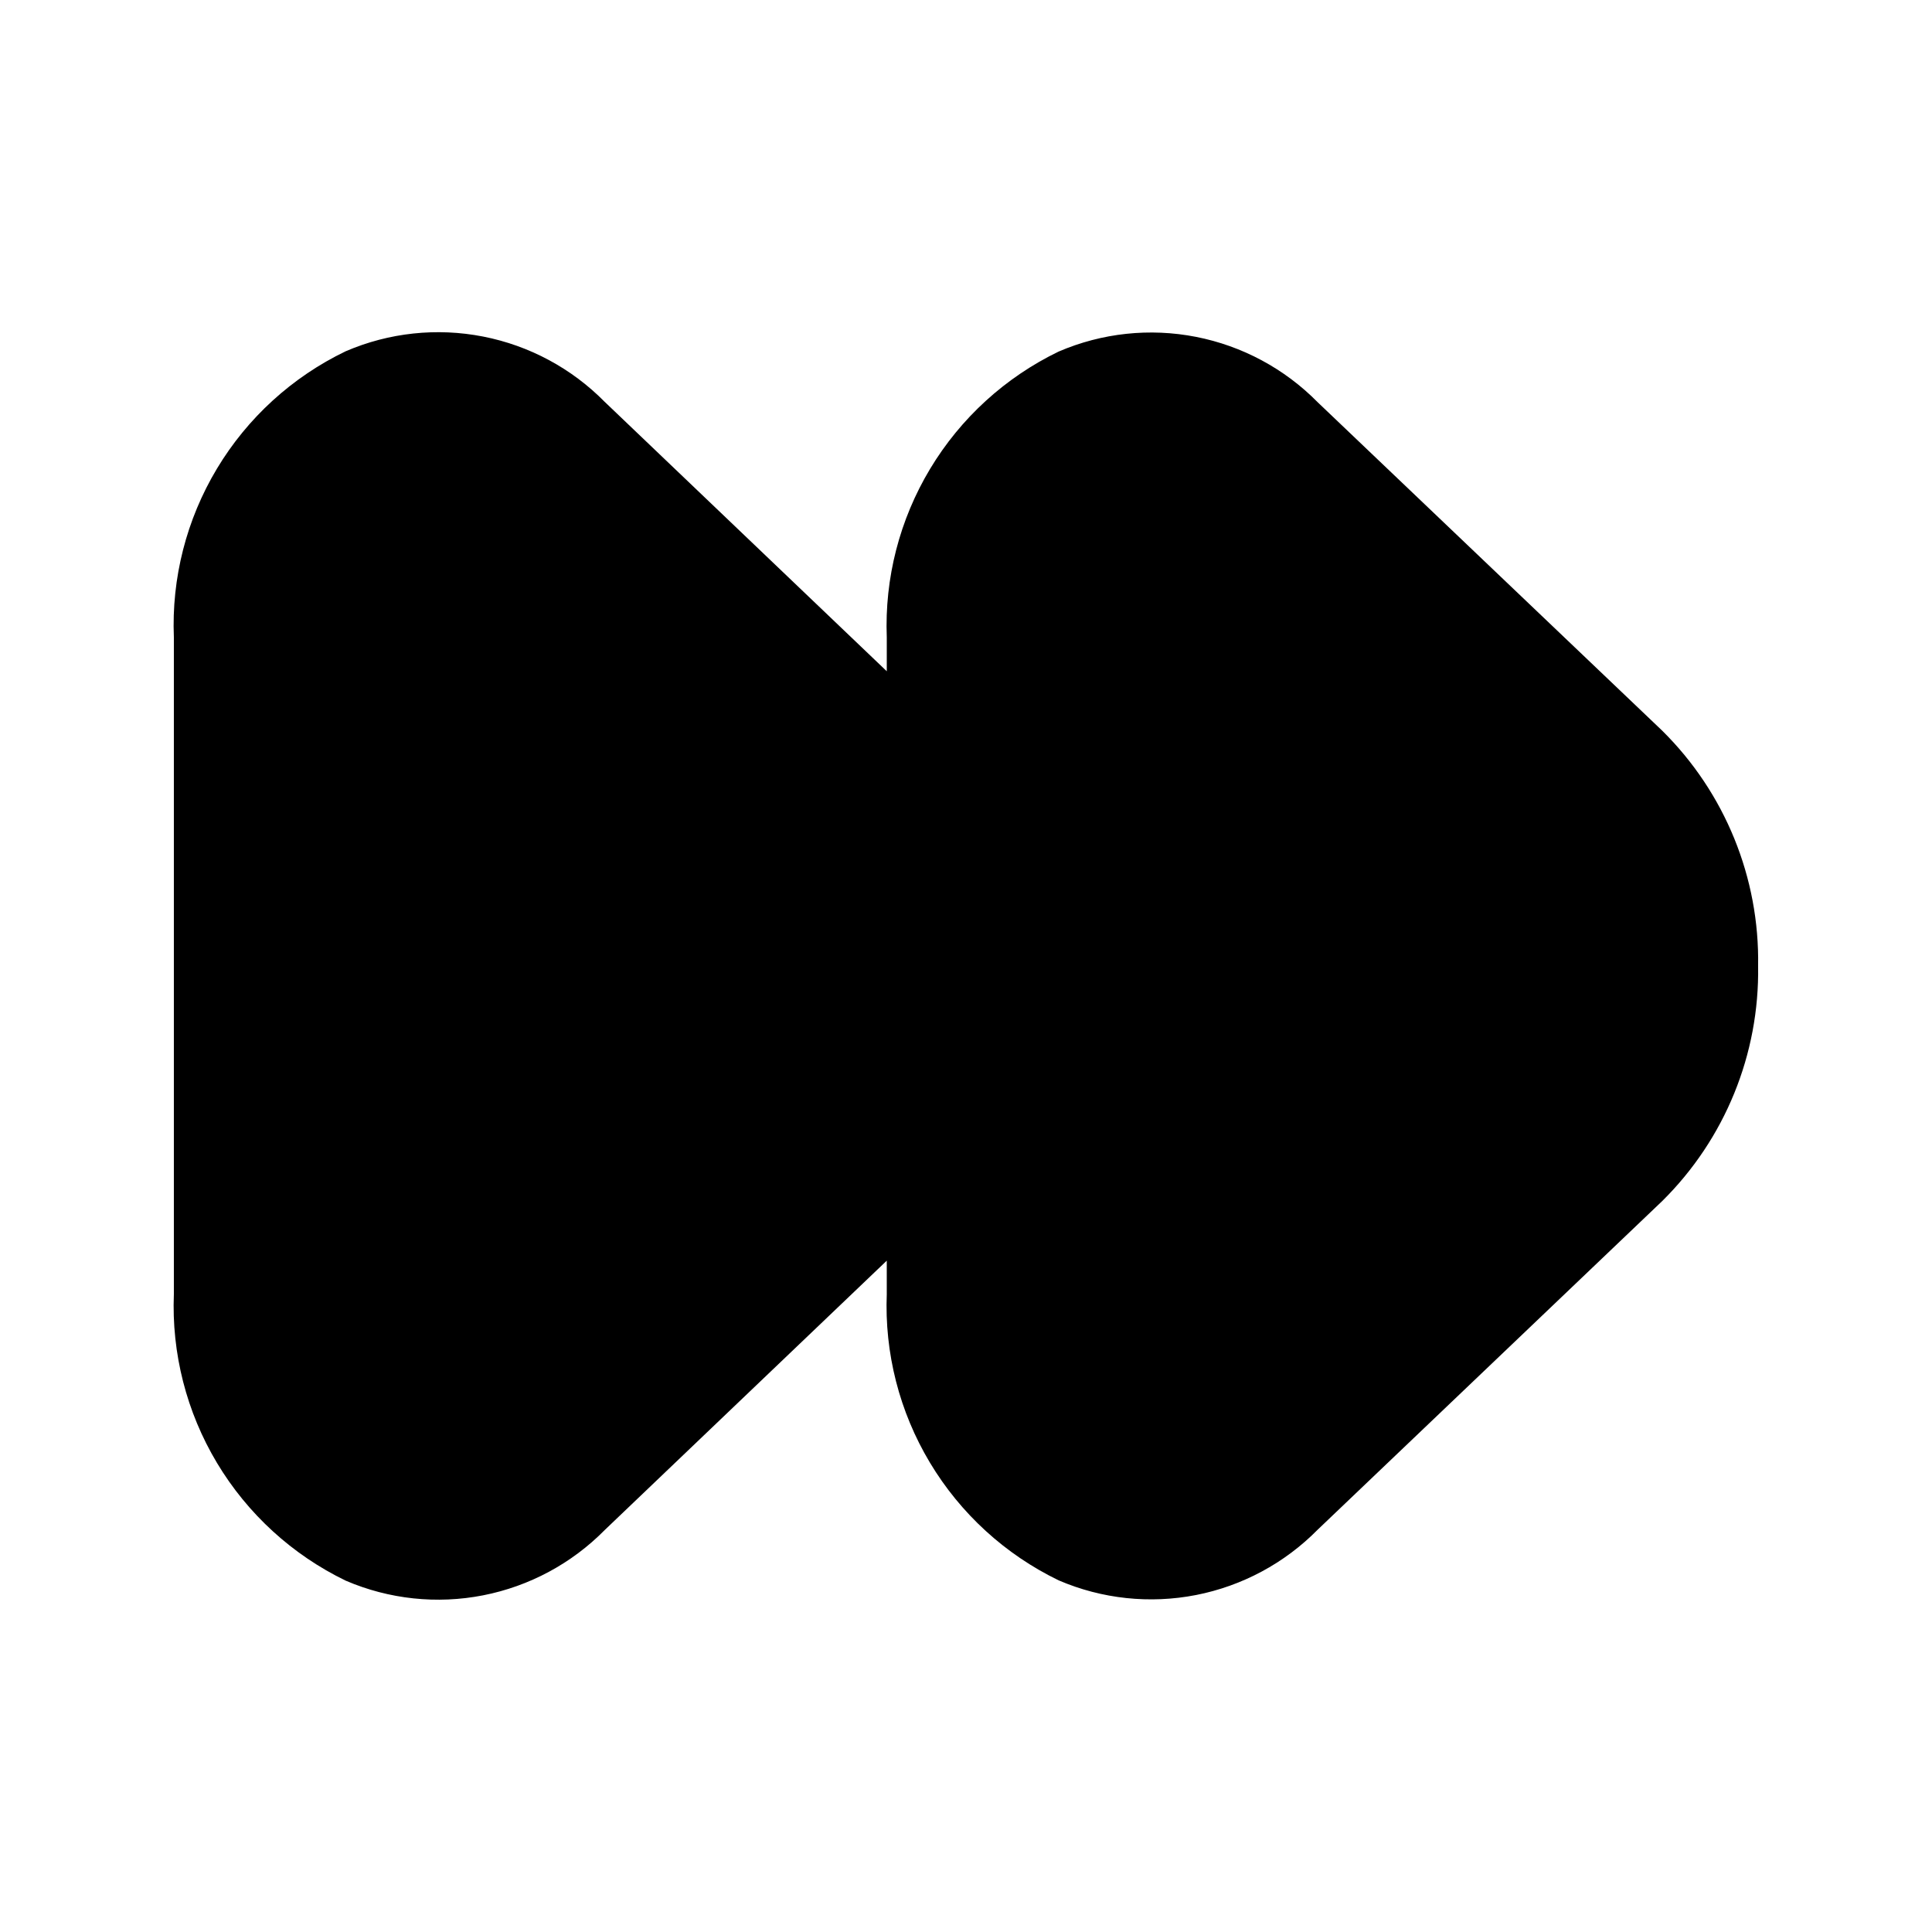
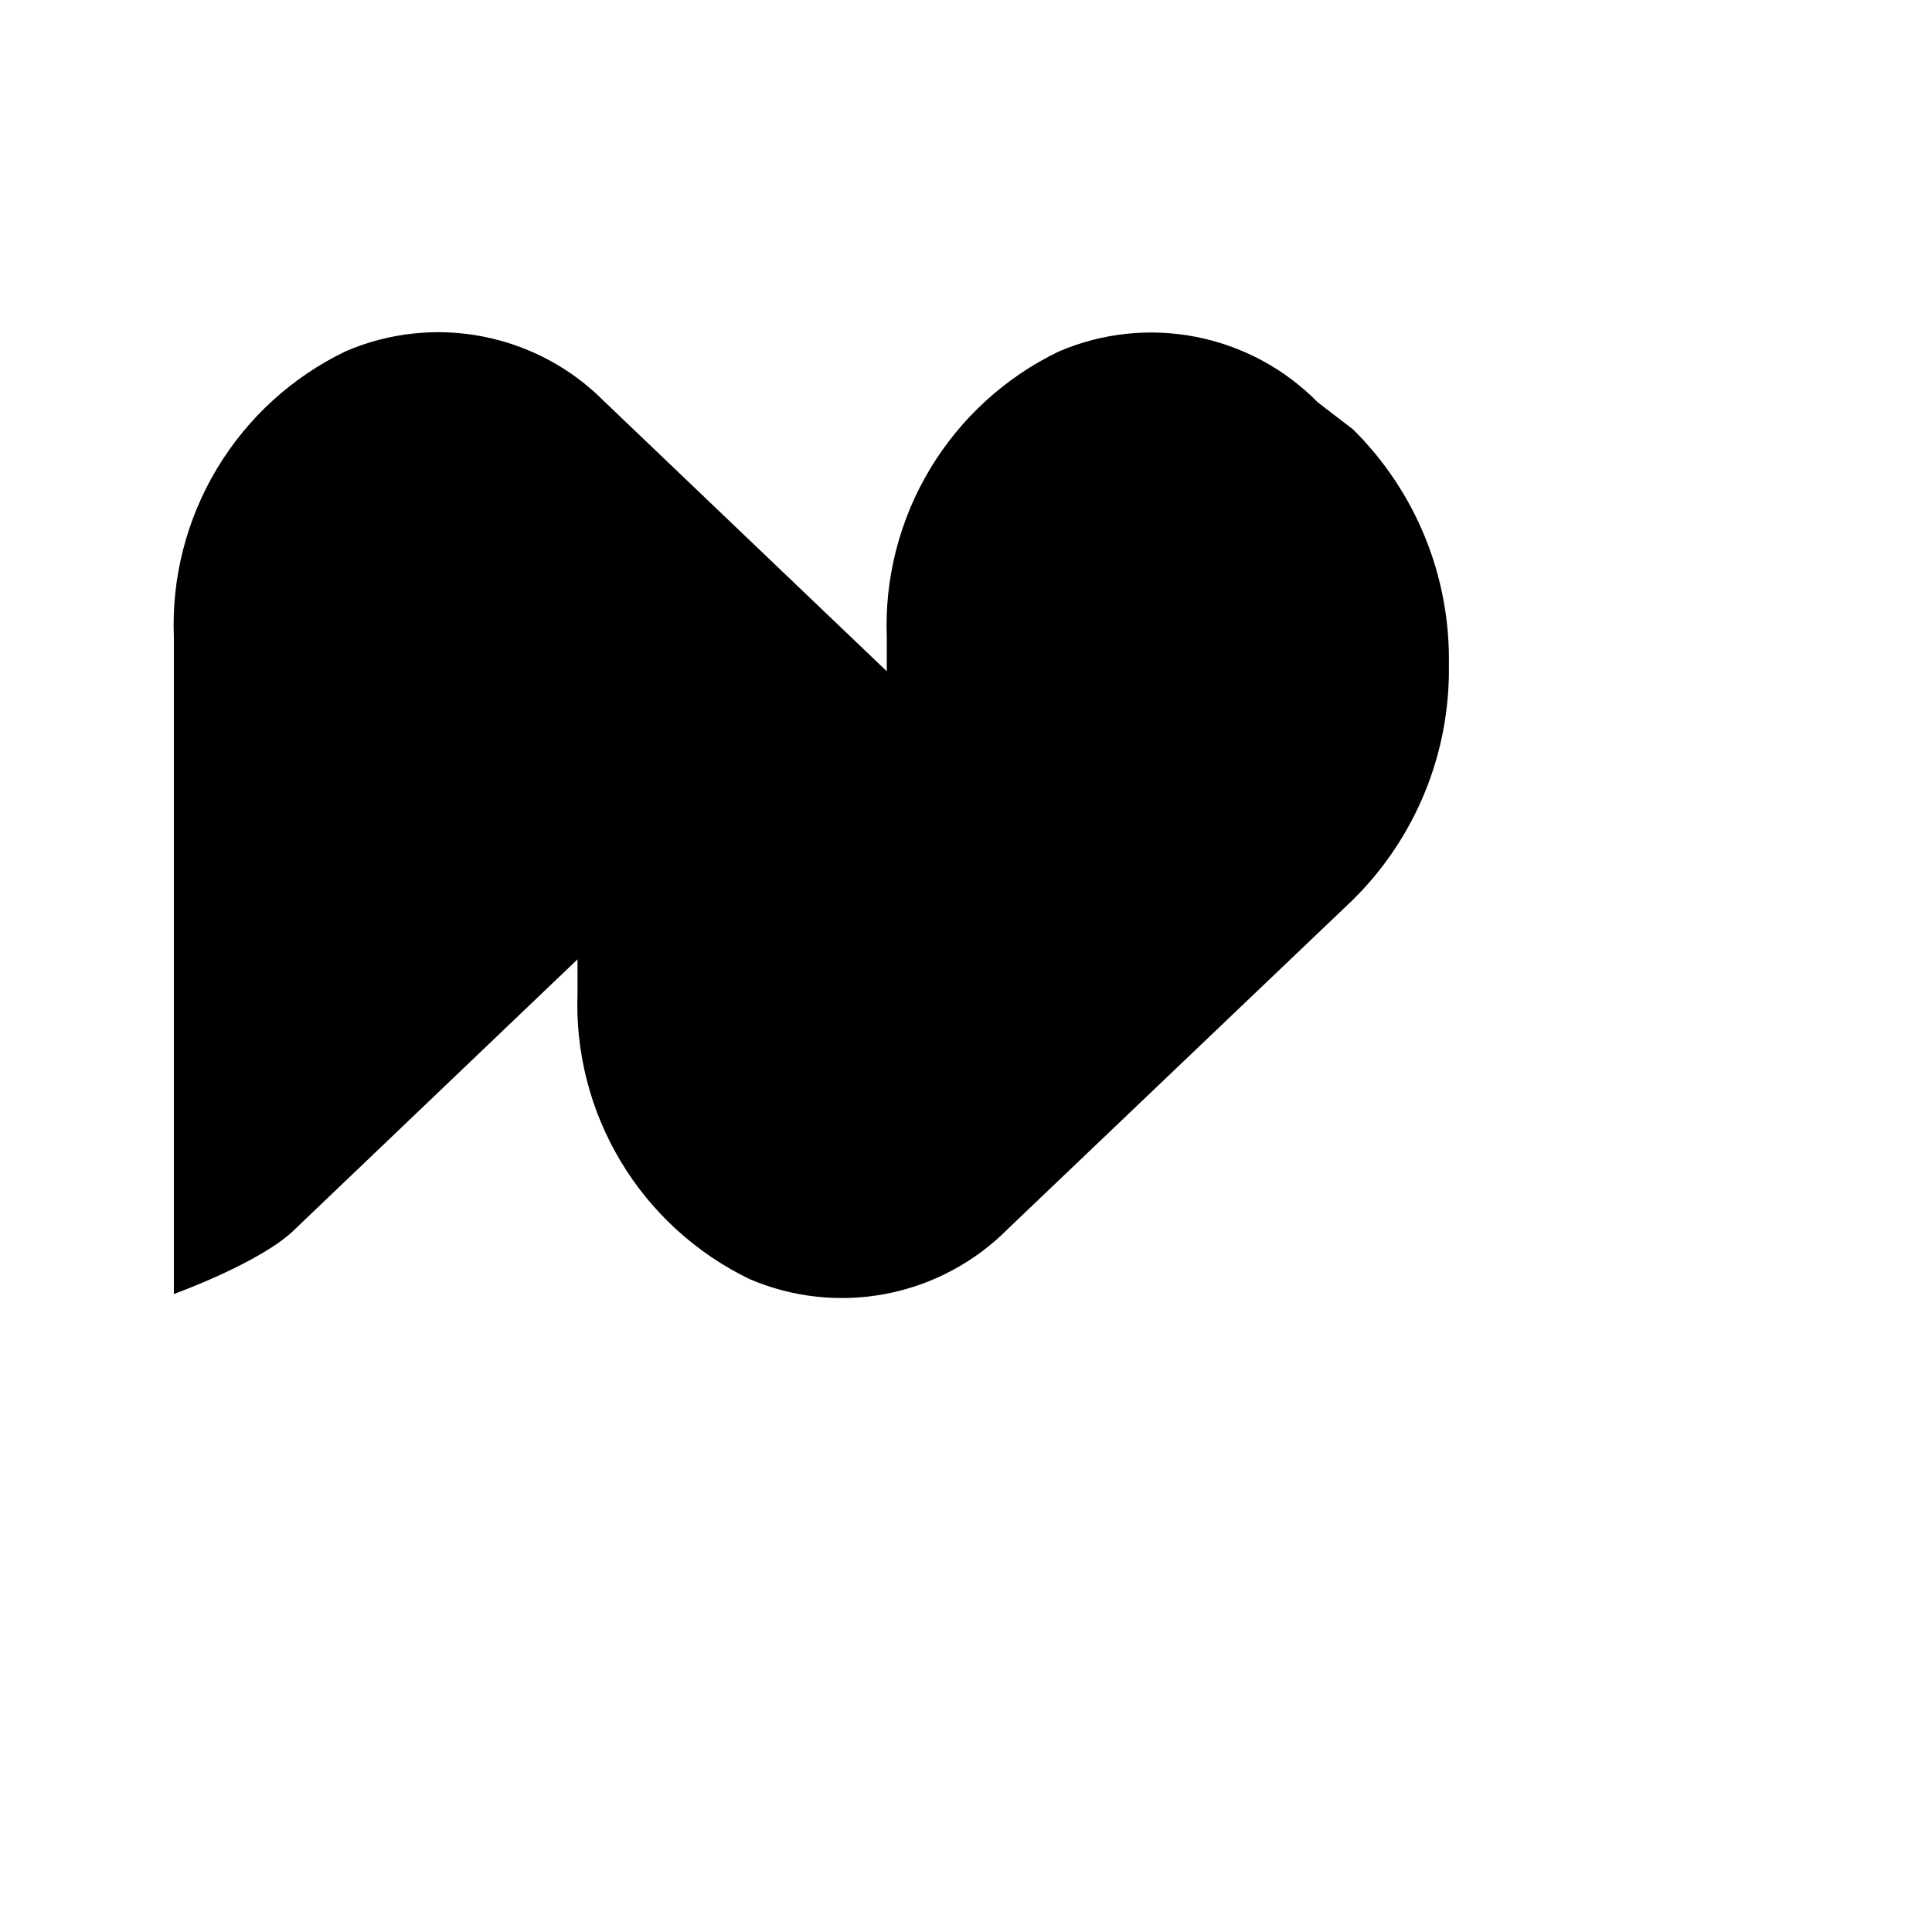
<svg xmlns="http://www.w3.org/2000/svg" fill="#000000" width="800px" height="800px" version="1.1" viewBox="144 144 512 512">
-   <path d="m493.2 250.6c-8.758-8.891-19.996-14.93-32.246-17.328-12.246-2.398-24.934-1.039-36.398 3.894-14.137 6.828-25.98 17.633-34.07 31.09-8.09 13.457-12.082 28.98-11.48 44.668v8.965l-74.73-71.371h-0.004c-8.758-8.895-19.996-14.934-32.242-17.328-12.25-2.398-24.938-1.043-36.402 3.891-14.168 6.812-26.031 17.625-34.129 31.105-8.094 13.477-12.066 29.031-11.422 44.738v174c-0.629 15.723 3.344 31.289 11.438 44.785 8.094 13.496 19.949 24.336 34.113 31.188 11.469 4.926 24.152 6.281 36.398 3.883s23.484-8.434 32.246-17.32l74.73-71.371v8.754h0.004c-0.633 15.723 3.344 31.289 11.438 44.781 8.09 13.496 19.949 24.336 34.113 31.188 11.465 4.93 24.152 6.281 36.398 3.887 12.246-2.398 23.484-8.434 32.246-17.32l91.316-87.098c16.609-16.426 25.785-38.926 25.398-62.281 0.406-23.379-8.773-45.906-25.398-62.348z" />
+   <path d="m493.2 250.6c-8.758-8.891-19.996-14.93-32.246-17.328-12.246-2.398-24.934-1.039-36.398 3.894-14.137 6.828-25.98 17.633-34.07 31.09-8.09 13.457-12.082 28.98-11.48 44.668v8.965l-74.73-71.371h-0.004c-8.758-8.895-19.996-14.934-32.242-17.328-12.25-2.398-24.938-1.043-36.402 3.891-14.168 6.812-26.031 17.625-34.129 31.105-8.094 13.477-12.066 29.031-11.422 44.738v174s23.484-8.434 32.246-17.32l74.73-71.371v8.754h0.004c-0.633 15.723 3.344 31.289 11.438 44.781 8.09 13.496 19.949 24.336 34.113 31.188 11.465 4.93 24.152 6.281 36.398 3.887 12.246-2.398 23.484-8.434 32.246-17.32l91.316-87.098c16.609-16.426 25.785-38.926 25.398-62.281 0.406-23.379-8.773-45.906-25.398-62.348z" />
</svg>